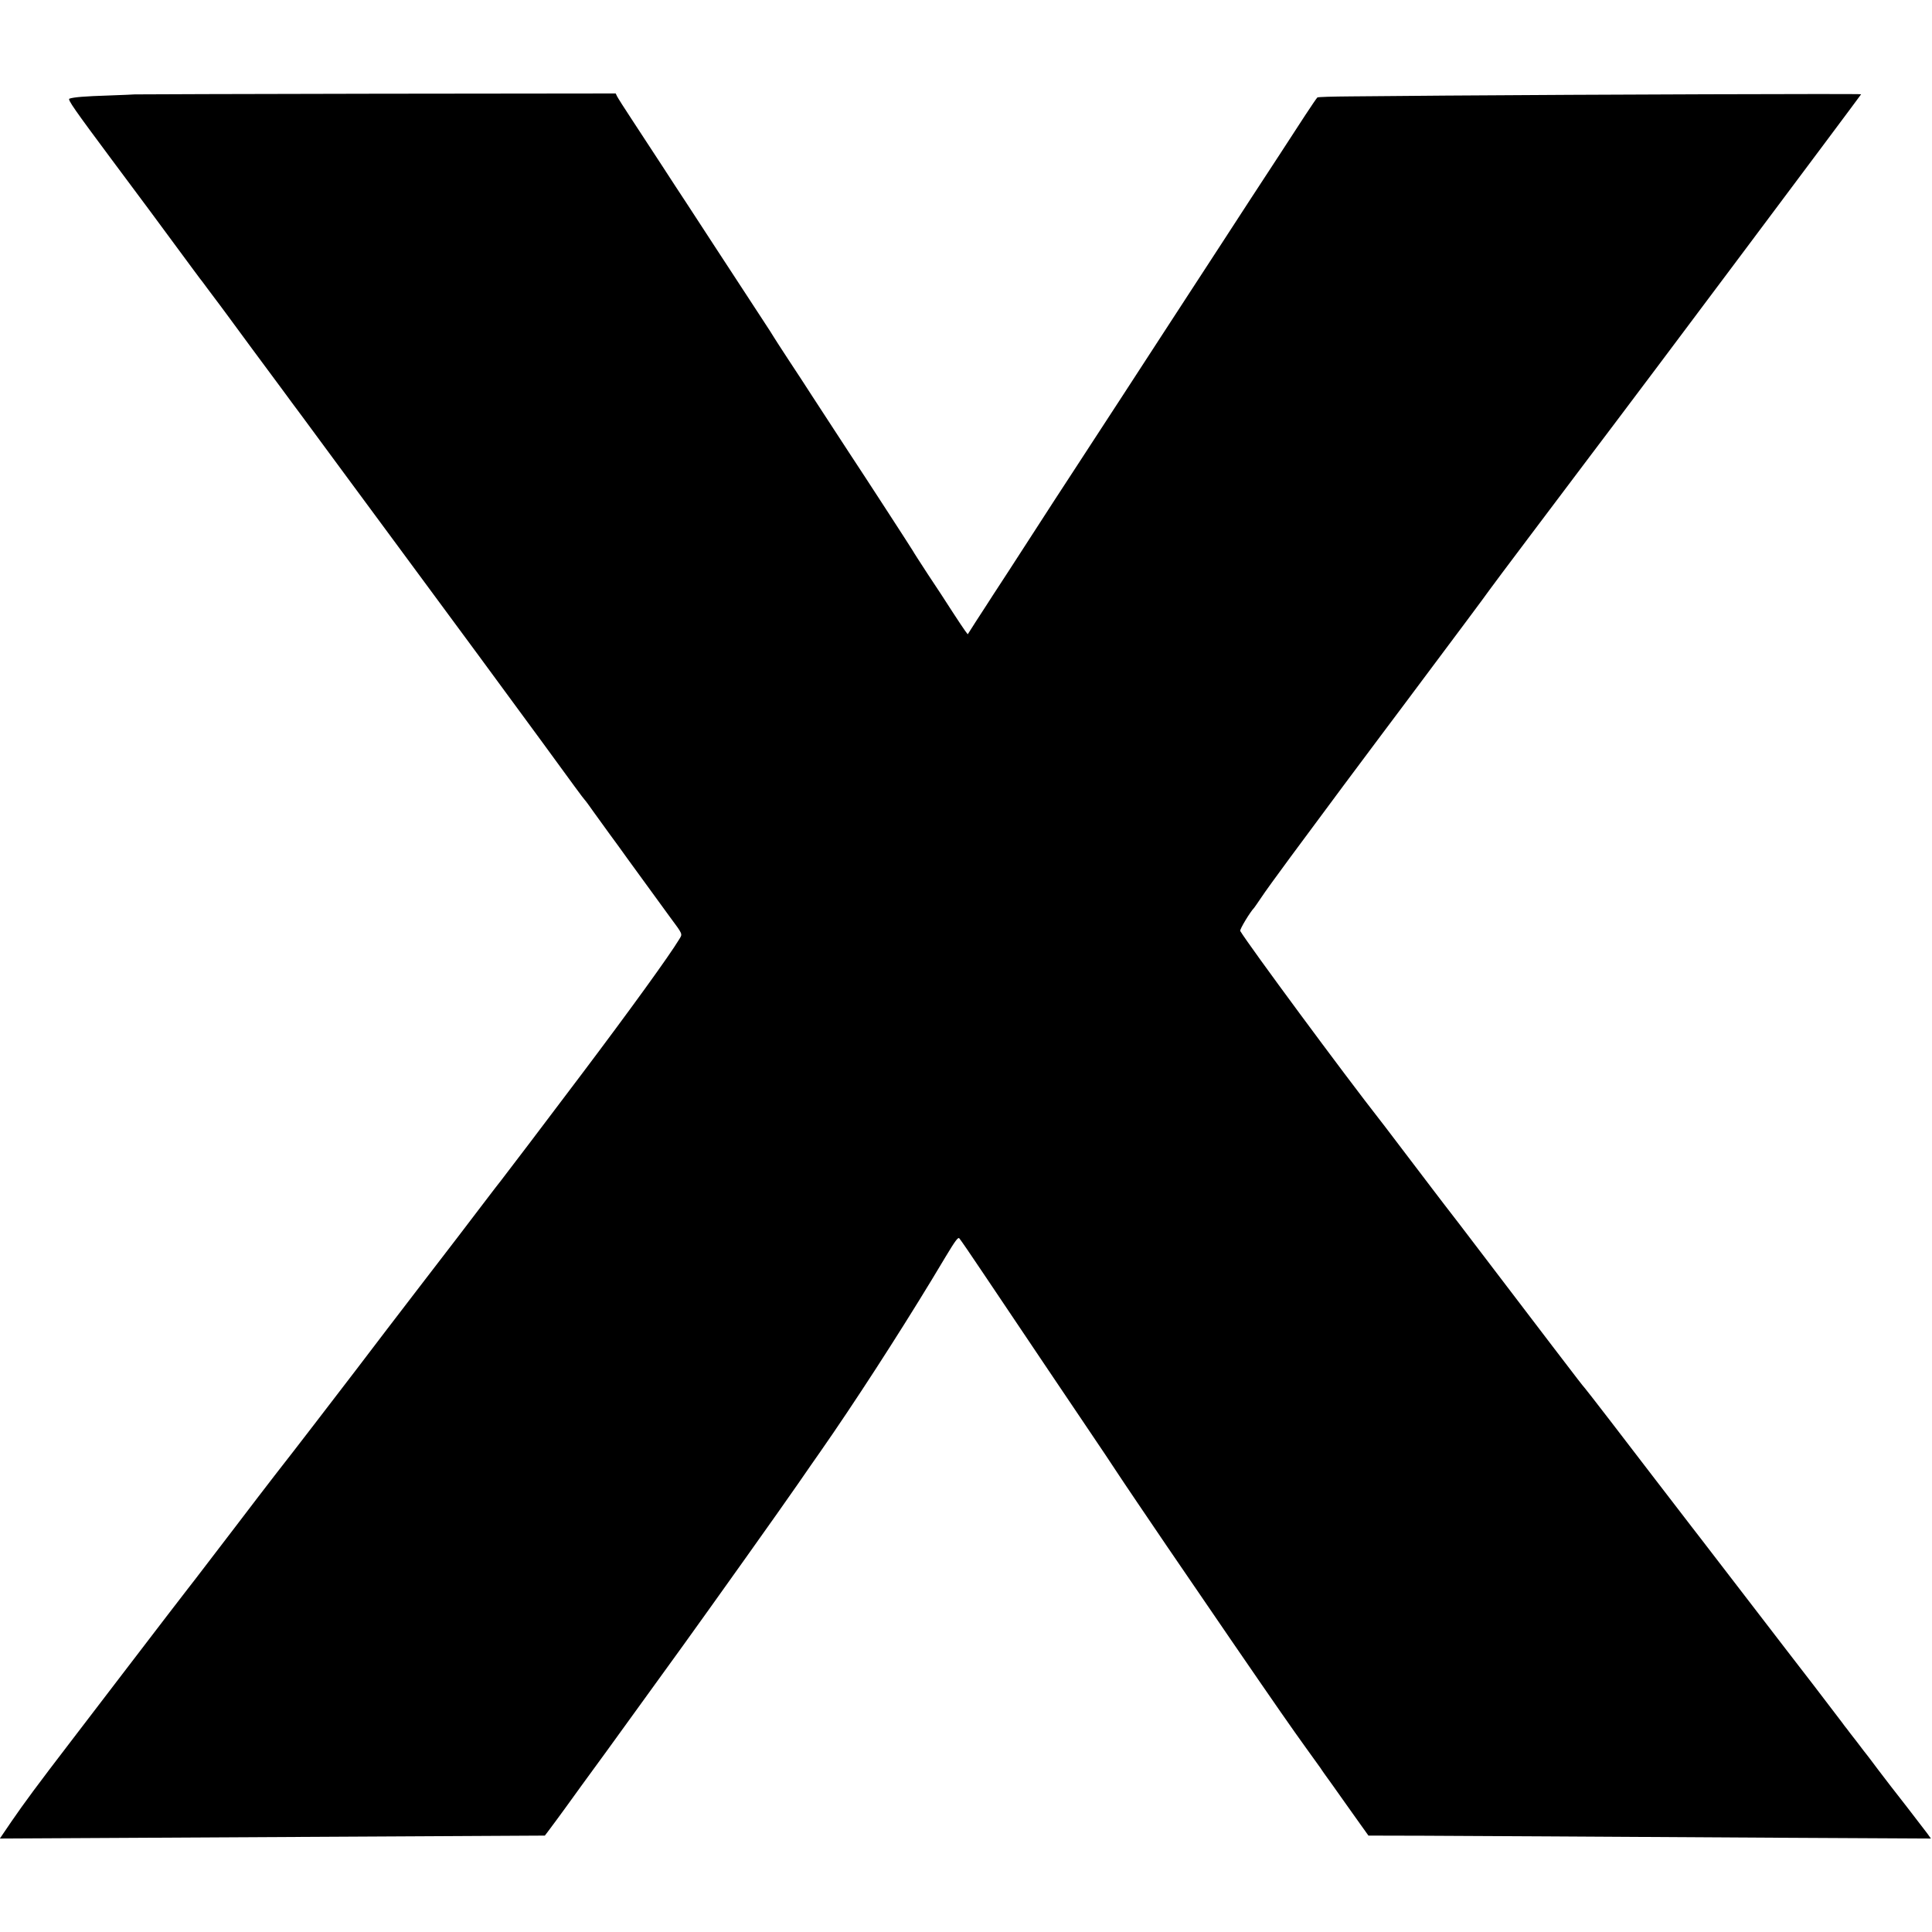
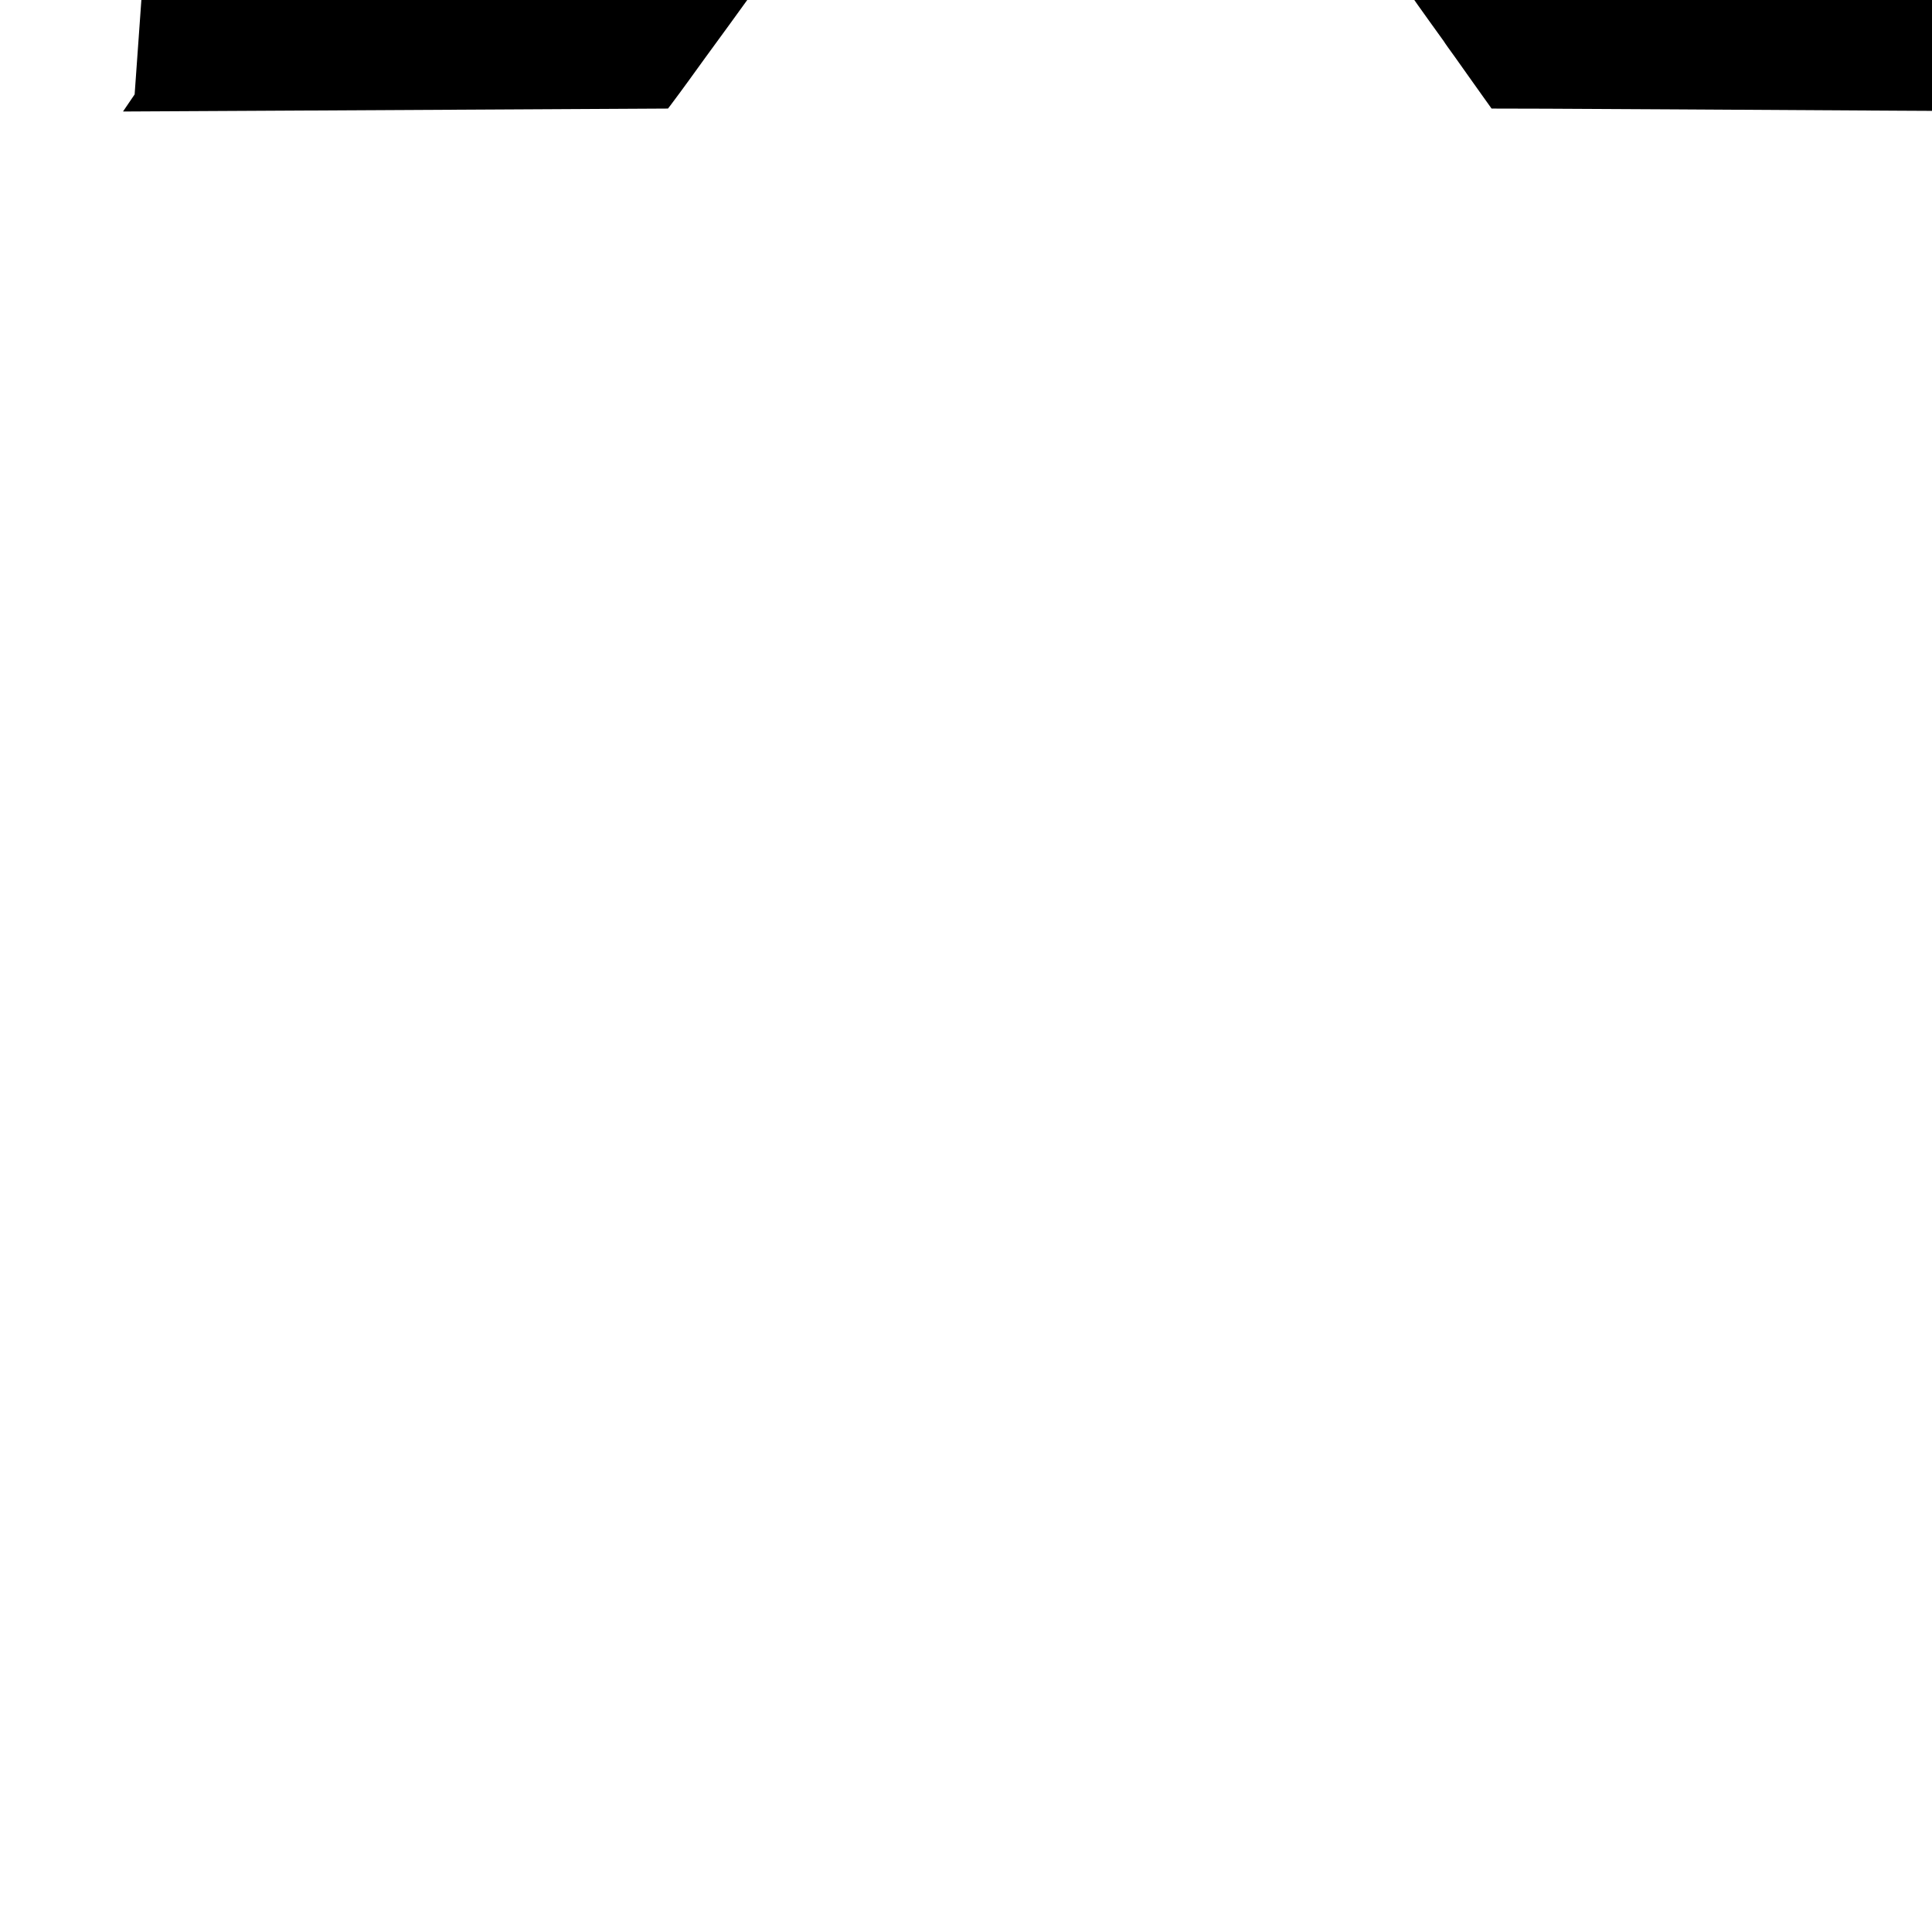
<svg xmlns="http://www.w3.org/2000/svg" version="1.0" width="1445pt" height="1445pt" viewBox="0 0 1445 1445" preserveAspectRatio="xMidYMid meet">
  <g transform="translate(0,1445) scale(0.1,-0.1)" fill="#000000" stroke="none">
-     <path d="M1007 13744 c-1 -1 -85 -4 -187 -8 -191 -6 -270 -13 -301 -24 -15 -6 39 -83 319 -459 185 -248 407 -546 492 -663 85 -116 160 -216 165 -223 6 -7 32 -41 58 -77 27 -36 54 -72 60 -80 7 -8 43 -58 82 -110 67 -92 293 -398 421 -570 34 -47 101 -137 148 -200 46 -63 105 -142 129 -175 25 -33 118 -160 208 -282 90 -122 242 -327 336 -455 382 -516 967 -1311 1118 -1518 233 -320 308 -422 318 -432 7 -7 37 -48 67 -91 30 -42 84 -117 120 -166 36 -49 97 -132 135 -186 75 -104 218 -300 313 -430 102 -138 98 -128 71 -172 -74 -122 -359 -517 -733 -1013 -247 -328 -574 -759 -599 -790 -7 -8 -64 -82 -127 -165 -165 -217 -210 -276 -471 -615 -220 -287 -288 -375 -493 -645 -126 -165 -508 -662 -543 -705 -7 -8 -89 -115 -183 -237 -93 -123 -247 -323 -340 -445 -94 -123 -176 -230 -183 -238 -14 -17 -224 -291 -491 -640 -99 -129 -266 -347 -371 -485 -273 -356 -359 -473 -459 -618 l-87 -128 933 5 c513 3 1430 8 2038 11 l1105 6 17 22 c20 26 116 156 138 187 22 31 206 285 309 425 85 117 280 386 568 785 227 315 739 1034 863 1214 63 92 138 199 166 239 250 358 576 862 834 1287 5 8 50 84 101 168 74 123 95 151 104 140 7 -7 87 -123 177 -258 459 -683 590 -878 769 -1143 107 -158 210 -312 229 -342 19 -30 91 -136 159 -237 69 -101 167 -246 219 -323 139 -204 240 -352 482 -705 352 -513 450 -653 555 -799 55 -76 106 -147 113 -157 6 -11 44 -64 84 -119 39 -55 87 -123 107 -151 20 -28 65 -92 101 -142 l65 -91 410 -1 c225 -1 651 -3 945 -5 294 -2 1056 -6 1694 -10 l1158 -6 -28 39 c-16 21 -86 112 -156 203 -71 90 -164 211 -208 269 -43 58 -83 110 -87 115 -5 6 -38 48 -73 95 -36 46 -71 91 -77 100 -7 8 -23 29 -35 46 -23 32 -402 526 -425 554 -14 18 -215 279 -492 640 -108 140 -201 262 -208 270 -13 17 -144 187 -273 355 -194 254 -515 671 -525 681 -21 24 -45 55 -245 317 -240 315 -632 829 -660 866 -11 14 -46 61 -79 103 -33 42 -97 126 -142 185 -62 82 -301 396 -371 488 -4 6 -18 24 -31 40 -282 360 -984 1311 -1051 1422 -6 10 75 144 104 173 3 3 26 37 52 75 25 39 125 176 220 305 235 318 616 830 677 910 45 59 126 168 632 845 90 121 172 231 181 245 9 14 141 189 292 390 151 201 357 474 458 608 101 134 191 253 200 265 91 118 1828 2438 1828 2442 0 5 -2051 -2 -3110 -10 -261 -2 -581 -5 -711 -6 -130 -1 -241 -4 -246 -8 -4 -3 -46 -64 -93 -136 -98 -151 -271 -417 -409 -627 -53 -81 -152 -234 -221 -340 -69 -105 -165 -254 -215 -330 -49 -76 -124 -191 -166 -255 -42 -65 -119 -183 -171 -263 -52 -80 -134 -206 -182 -280 -213 -326 -264 -406 -378 -580 -67 -102 -191 -293 -276 -425 -176 -272 -239 -370 -316 -487 -29 -46 -84 -130 -121 -187 l-67 -105 -19 25 c-10 13 -53 78 -96 144 -42 66 -125 193 -184 281 -58 89 -109 168 -112 175 -5 10 -370 573 -467 719 -21 31 -218 335 -285 437 -38 60 -117 180 -175 268 -58 88 -107 165 -110 170 -3 6 -43 69 -90 140 -103 157 -235 359 -366 560 -54 83 -139 213 -189 290 -51 77 -139 212 -196 300 -58 88 -154 235 -214 327 -61 92 -114 176 -120 188 l-10 21 -1798 -2 c-988 -2 -1798 -4 -1800 -5z" />
+     <path d="M1007 13744 l-87 -128 933 5 c513 3 1430 8 2038 11 l1105 6 17 22 c20 26 116 156 138 187 22 31 206 285 309 425 85 117 280 386 568 785 227 315 739 1034 863 1214 63 92 138 199 166 239 250 358 576 862 834 1287 5 8 50 84 101 168 74 123 95 151 104 140 7 -7 87 -123 177 -258 459 -683 590 -878 769 -1143 107 -158 210 -312 229 -342 19 -30 91 -136 159 -237 69 -101 167 -246 219 -323 139 -204 240 -352 482 -705 352 -513 450 -653 555 -799 55 -76 106 -147 113 -157 6 -11 44 -64 84 -119 39 -55 87 -123 107 -151 20 -28 65 -92 101 -142 l65 -91 410 -1 c225 -1 651 -3 945 -5 294 -2 1056 -6 1694 -10 l1158 -6 -28 39 c-16 21 -86 112 -156 203 -71 90 -164 211 -208 269 -43 58 -83 110 -87 115 -5 6 -38 48 -73 95 -36 46 -71 91 -77 100 -7 8 -23 29 -35 46 -23 32 -402 526 -425 554 -14 18 -215 279 -492 640 -108 140 -201 262 -208 270 -13 17 -144 187 -273 355 -194 254 -515 671 -525 681 -21 24 -45 55 -245 317 -240 315 -632 829 -660 866 -11 14 -46 61 -79 103 -33 42 -97 126 -142 185 -62 82 -301 396 -371 488 -4 6 -18 24 -31 40 -282 360 -984 1311 -1051 1422 -6 10 75 144 104 173 3 3 26 37 52 75 25 39 125 176 220 305 235 318 616 830 677 910 45 59 126 168 632 845 90 121 172 231 181 245 9 14 141 189 292 390 151 201 357 474 458 608 101 134 191 253 200 265 91 118 1828 2438 1828 2442 0 5 -2051 -2 -3110 -10 -261 -2 -581 -5 -711 -6 -130 -1 -241 -4 -246 -8 -4 -3 -46 -64 -93 -136 -98 -151 -271 -417 -409 -627 -53 -81 -152 -234 -221 -340 -69 -105 -165 -254 -215 -330 -49 -76 -124 -191 -166 -255 -42 -65 -119 -183 -171 -263 -52 -80 -134 -206 -182 -280 -213 -326 -264 -406 -378 -580 -67 -102 -191 -293 -276 -425 -176 -272 -239 -370 -316 -487 -29 -46 -84 -130 -121 -187 l-67 -105 -19 25 c-10 13 -53 78 -96 144 -42 66 -125 193 -184 281 -58 89 -109 168 -112 175 -5 10 -370 573 -467 719 -21 31 -218 335 -285 437 -38 60 -117 180 -175 268 -58 88 -107 165 -110 170 -3 6 -43 69 -90 140 -103 157 -235 359 -366 560 -54 83 -139 213 -189 290 -51 77 -139 212 -196 300 -58 88 -154 235 -214 327 -61 92 -114 176 -120 188 l-10 21 -1798 -2 c-988 -2 -1798 -4 -1800 -5z" />
  </g>
</svg>